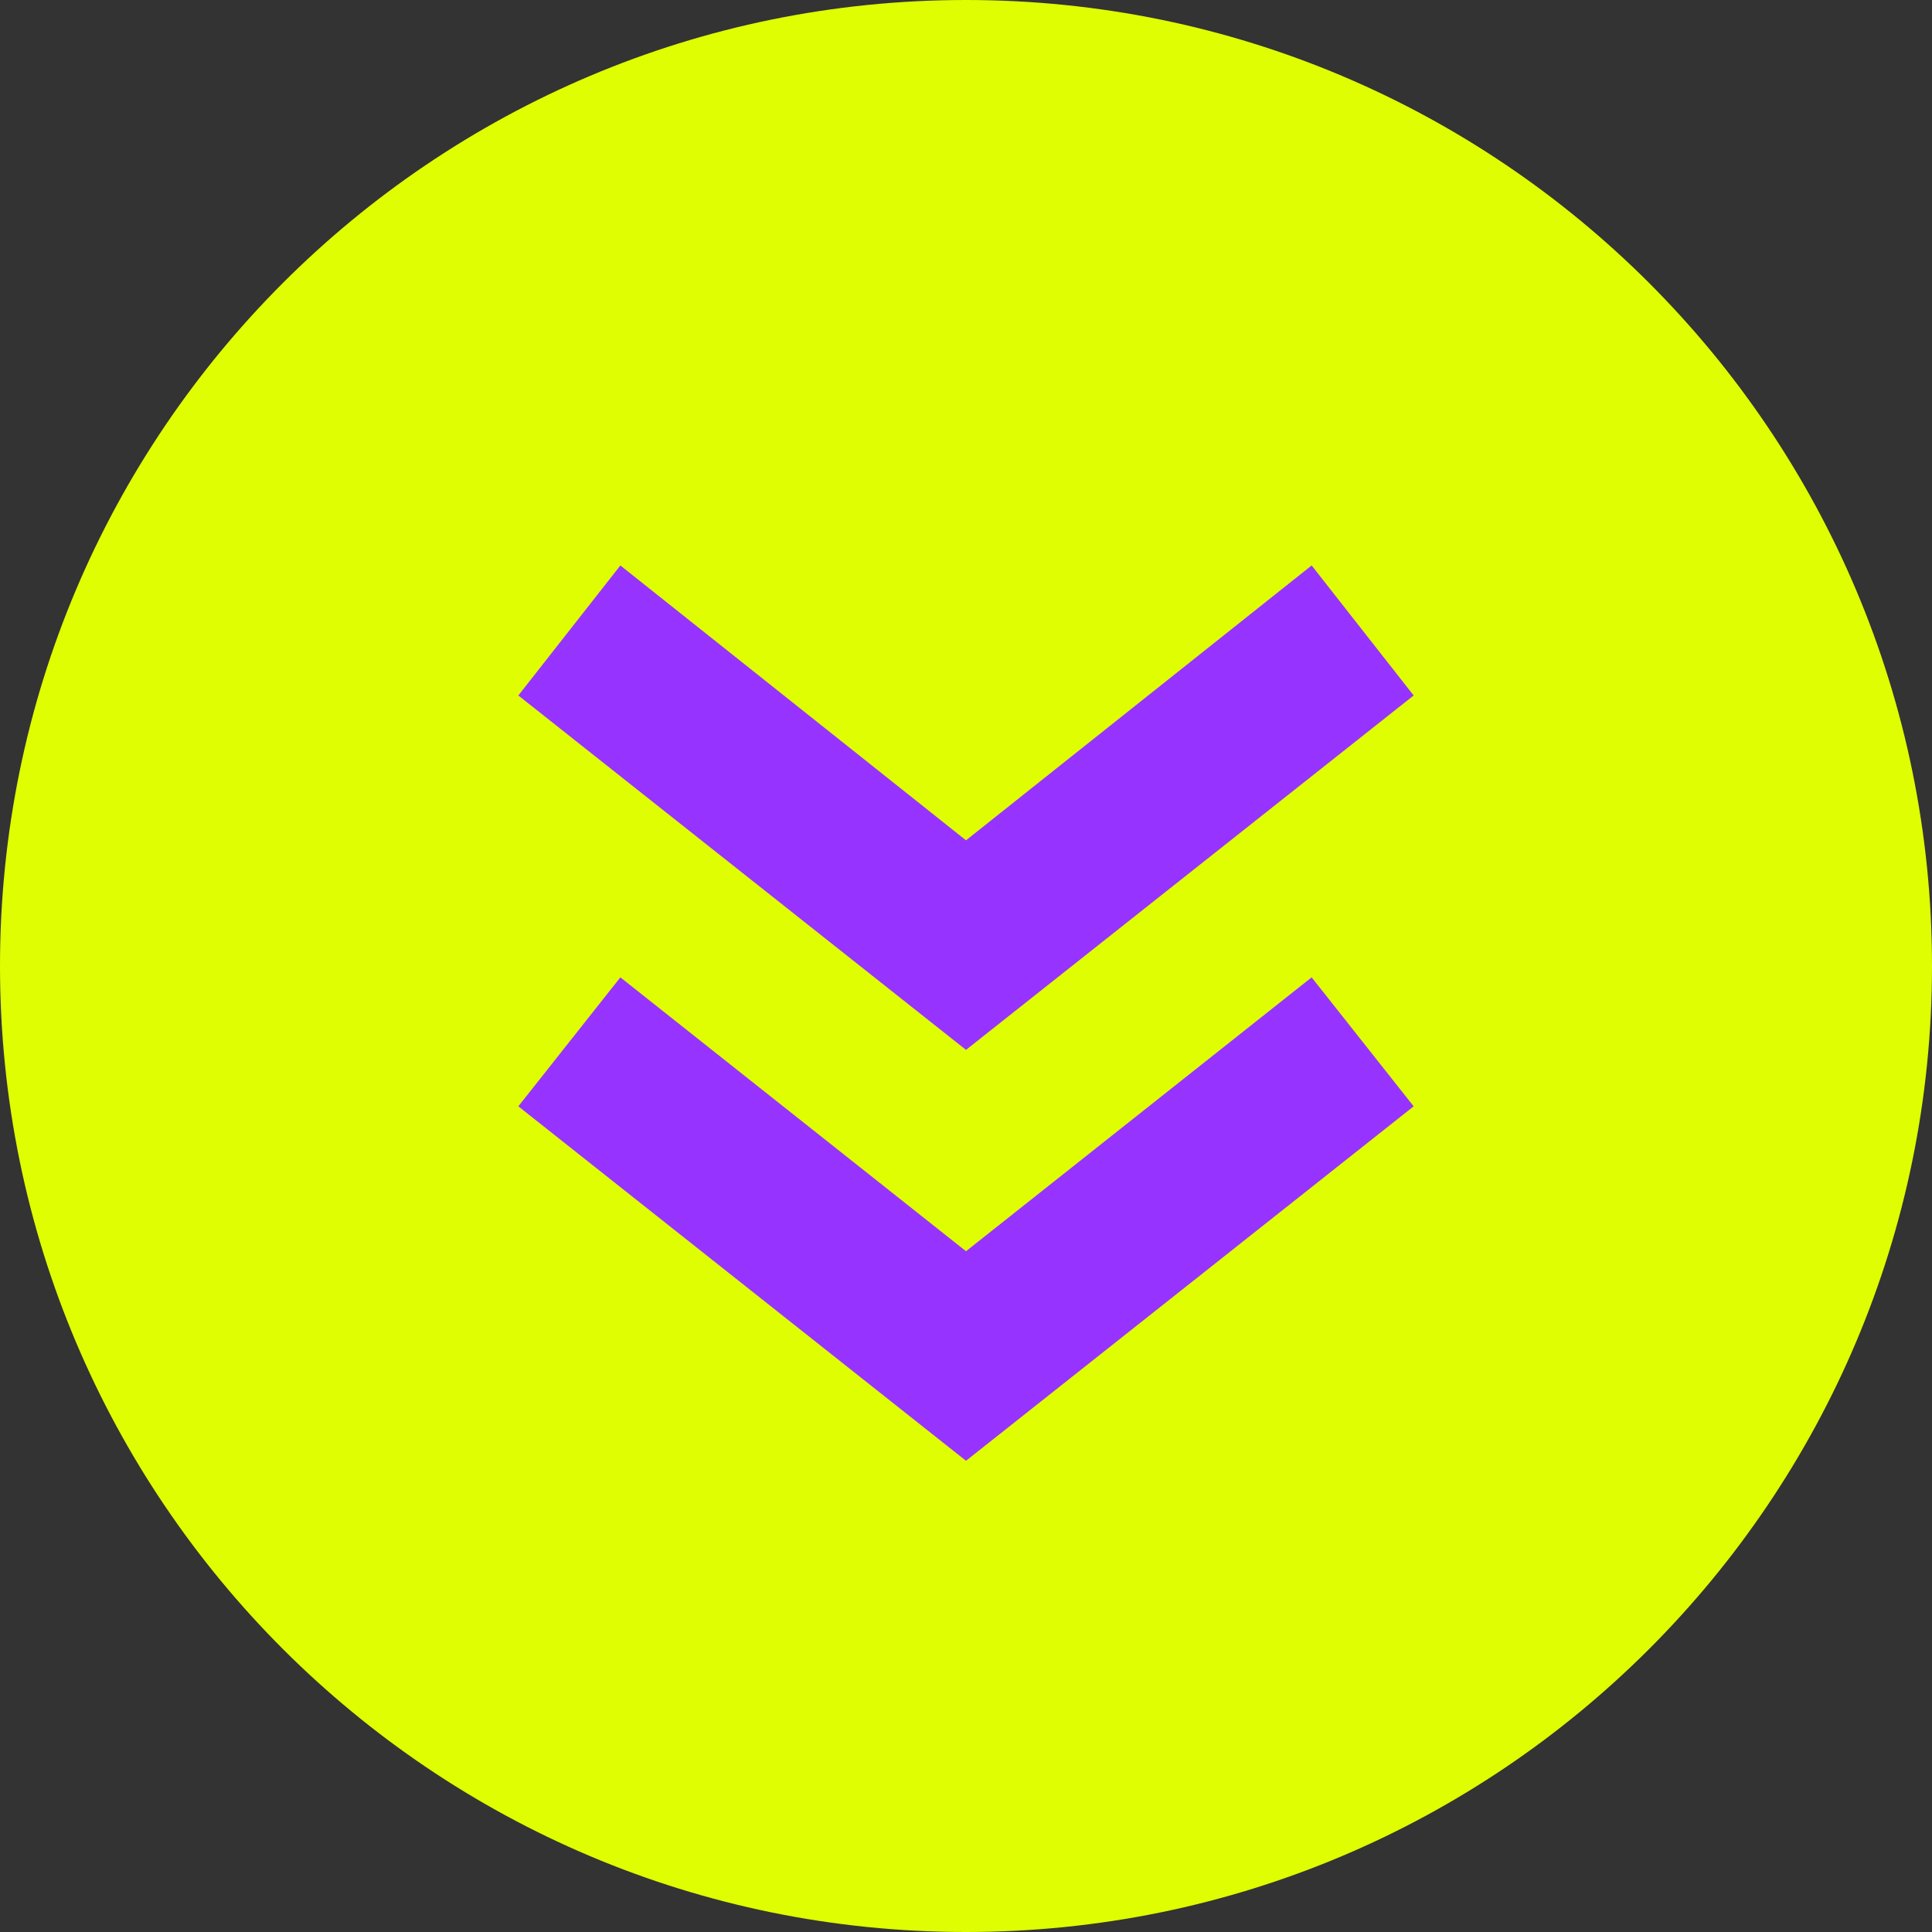
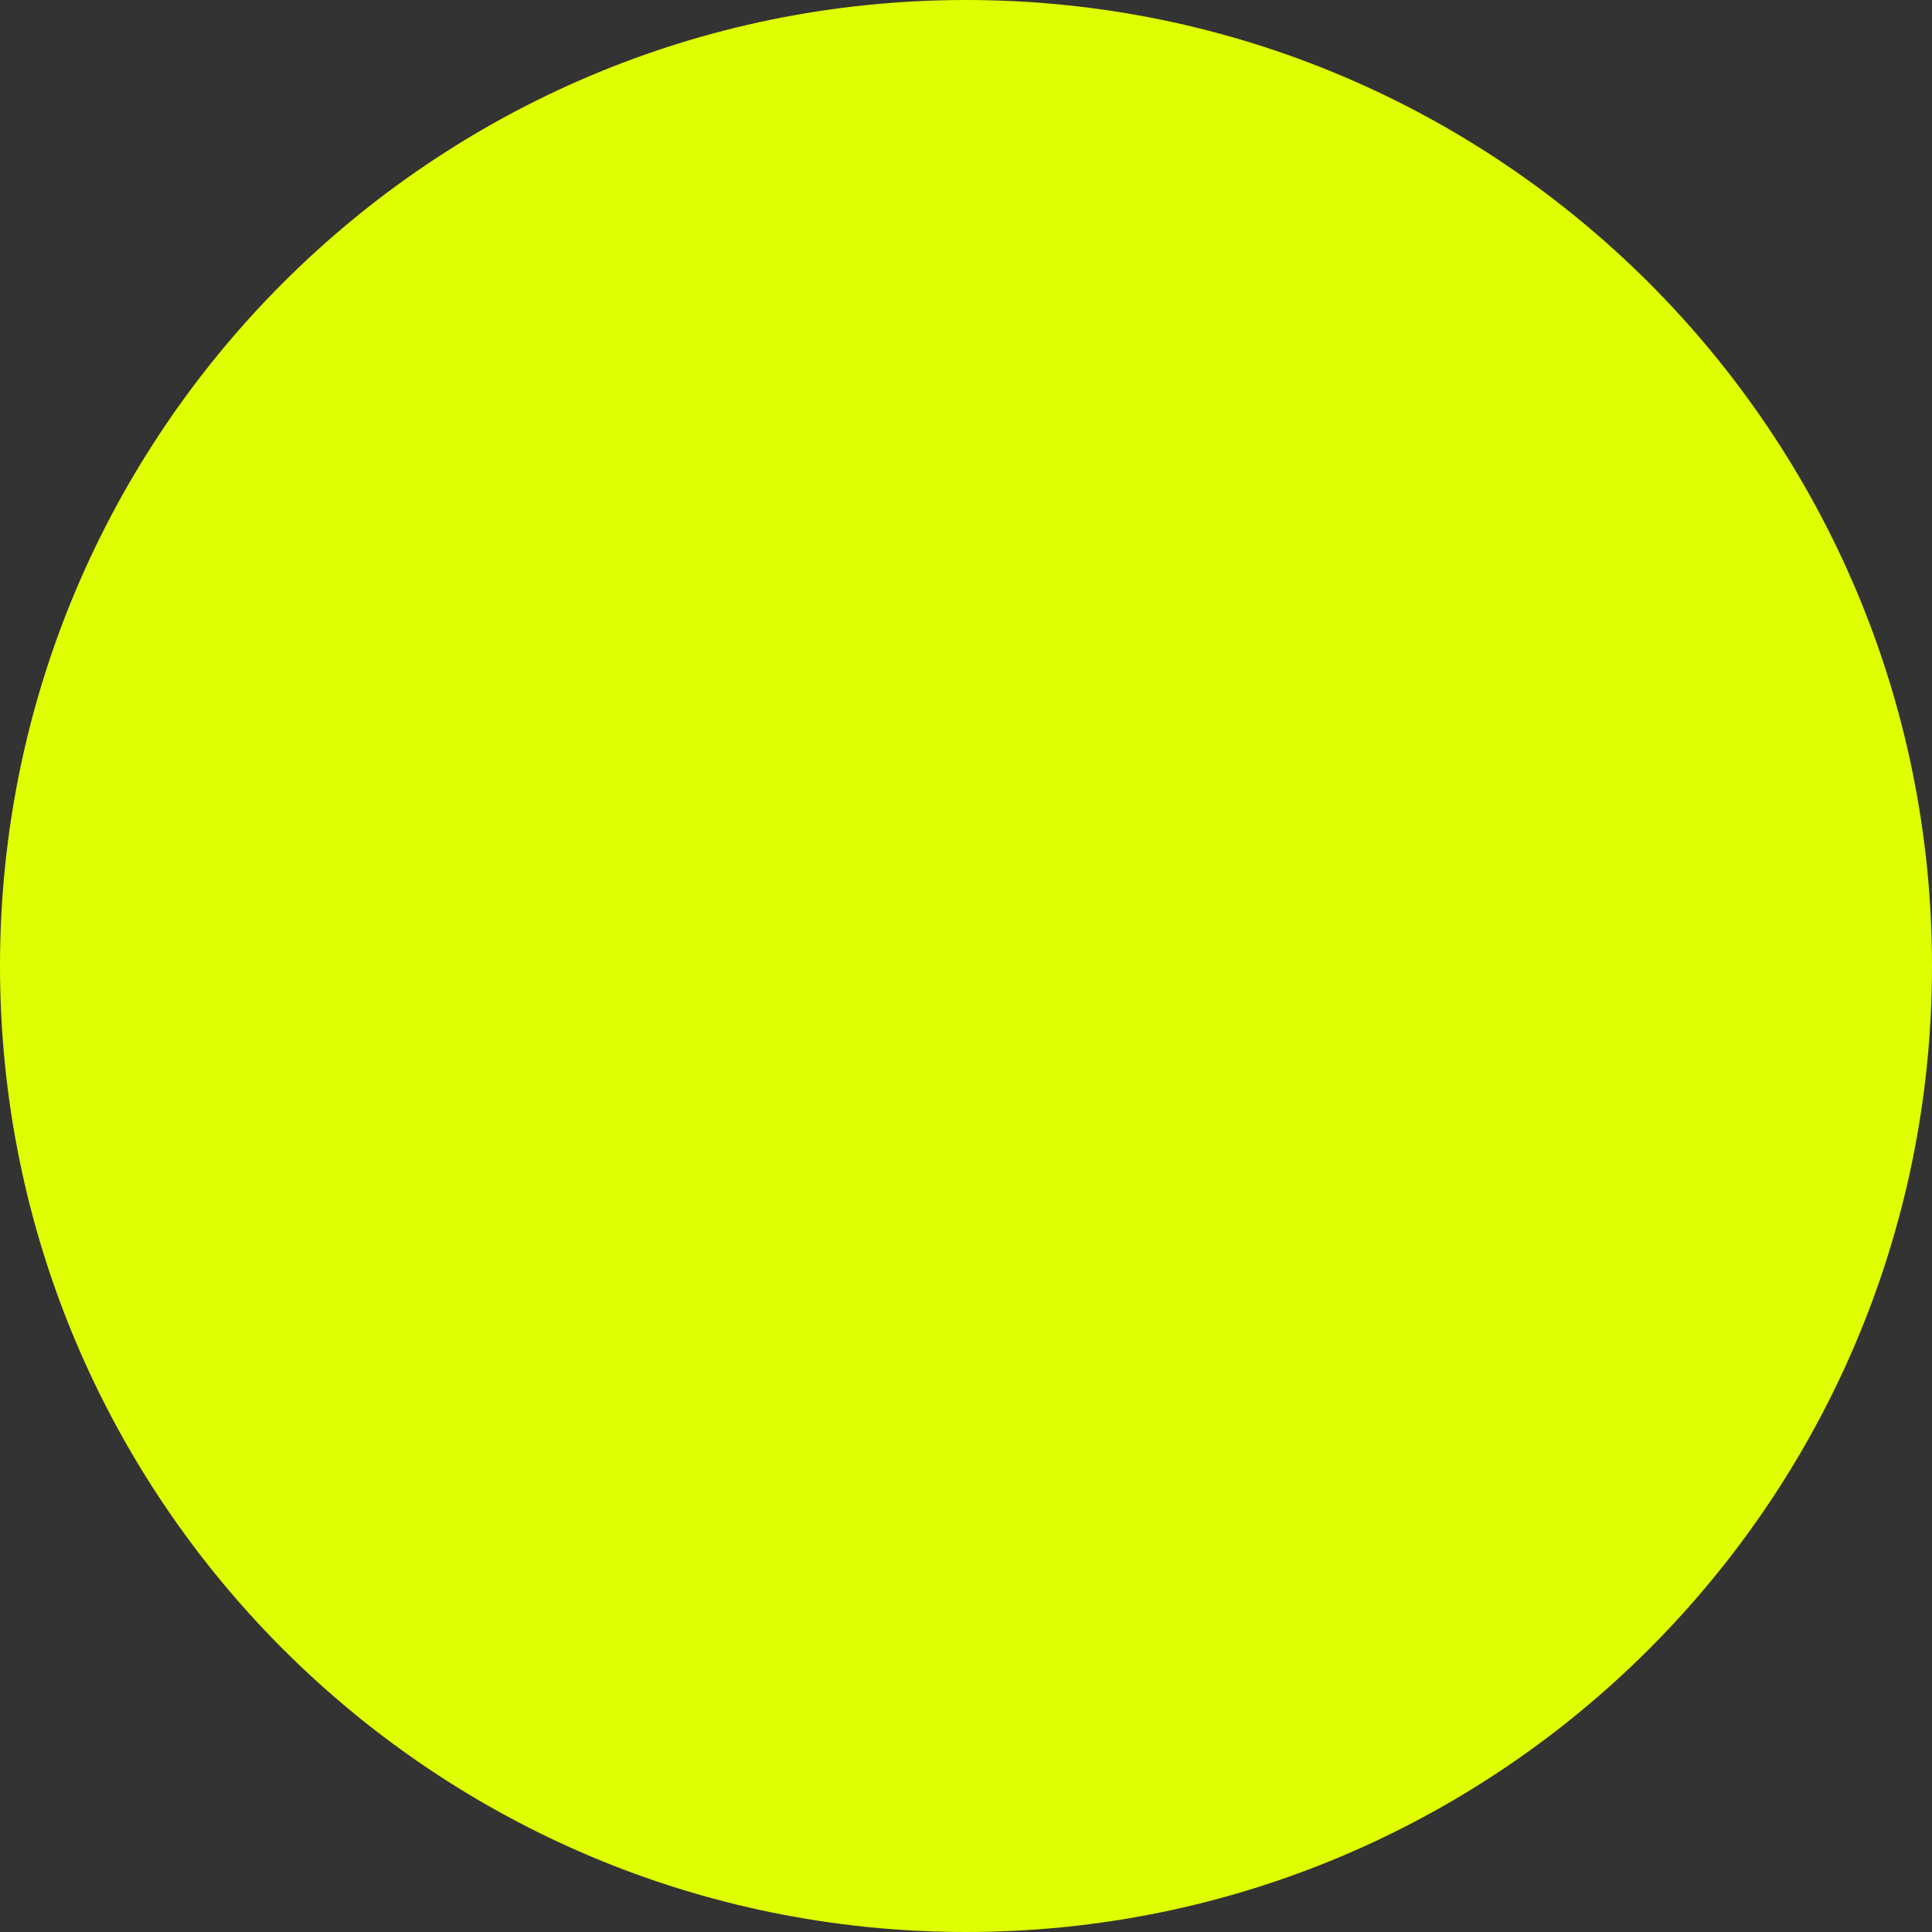
<svg xmlns="http://www.w3.org/2000/svg" width="41" height="41" viewBox="0 0 41 41" fill="none">
  <rect x="0" y="0" width="41" height="41" fill="#333333" stroke="none" />
  <path d="M20.5 41C31.822 41 41 31.822 41 20.5C41 9.178 31.822 -4.0119e-07 20.5 -8.96083e-07C9.178 -1.39098e-06 -4.01189e-07 9.178 -8.96082e-07 20.5C-1.39098e-06 31.822 9.178 41 20.5 41Z" fill="#DFFE02" />
-   <path d="M11 14.759L13.165 12L20.5 17.833L27.835 12L30 14.759L20.5 22.28L11 14.759ZM11 23.478L13.165 20.741L20.5 26.553L27.835 20.741L30 23.478L20.5 31L11 23.478Z" fill="#9733FF" />
</svg>